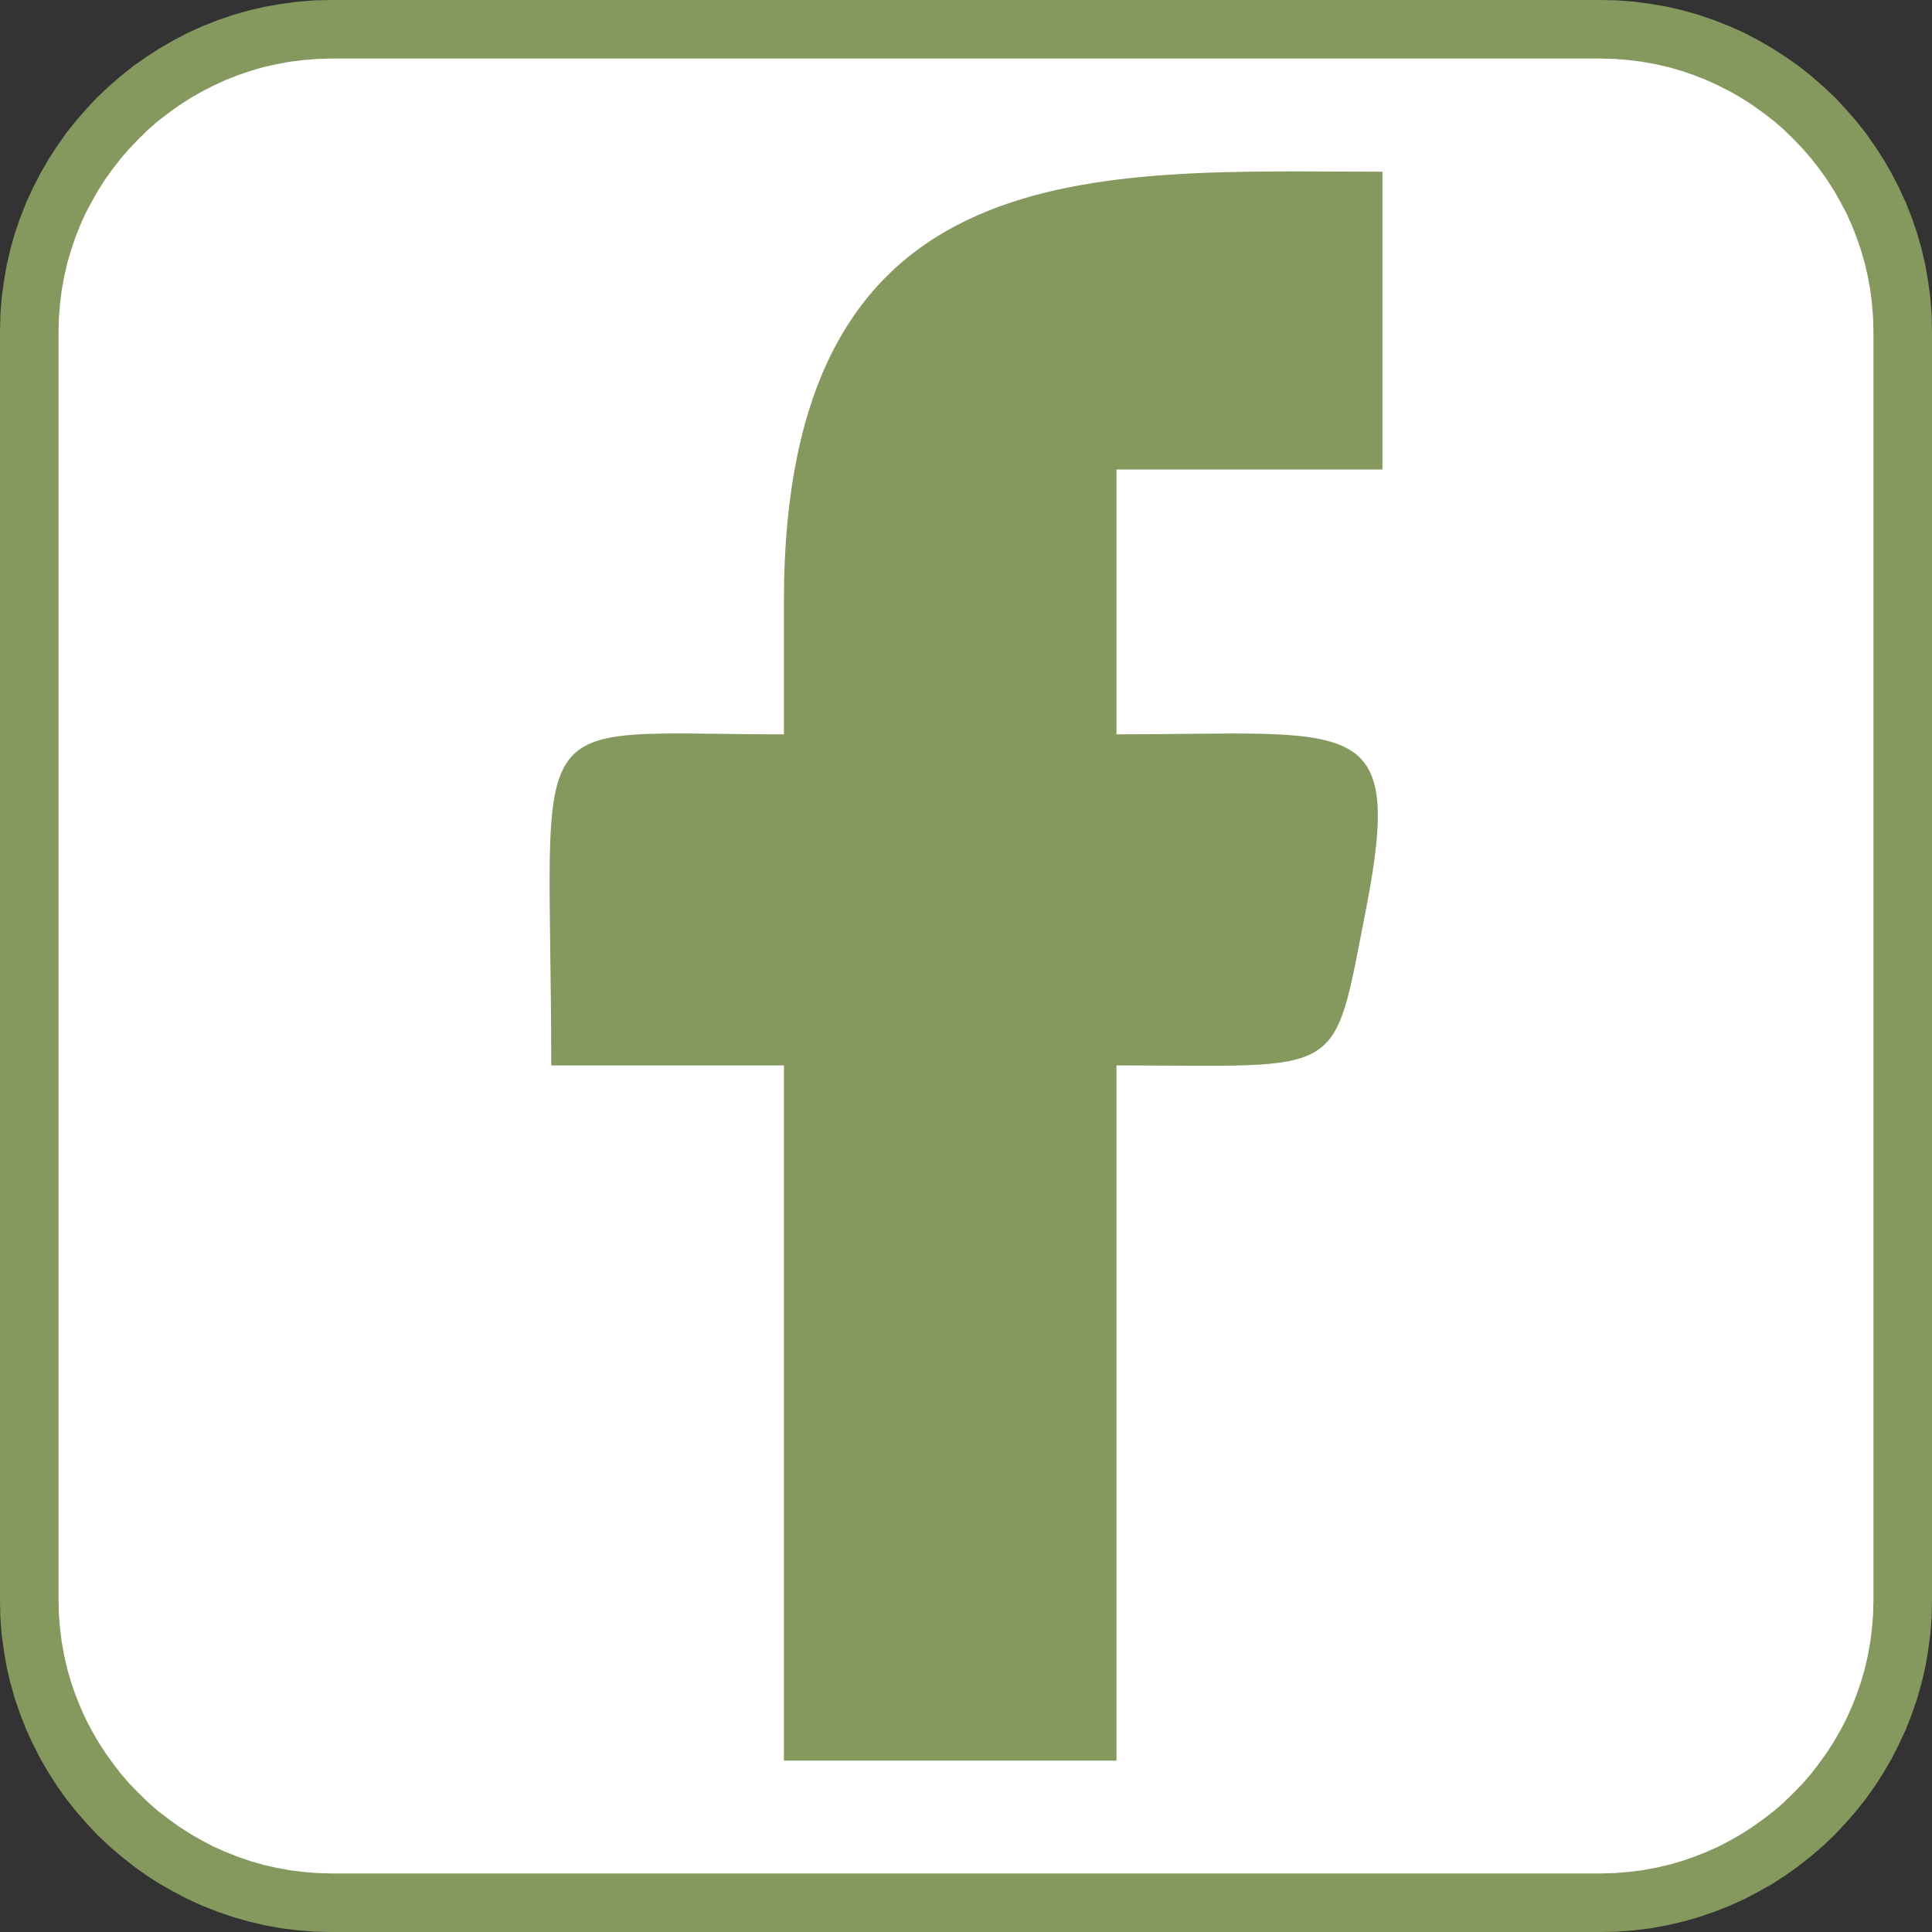
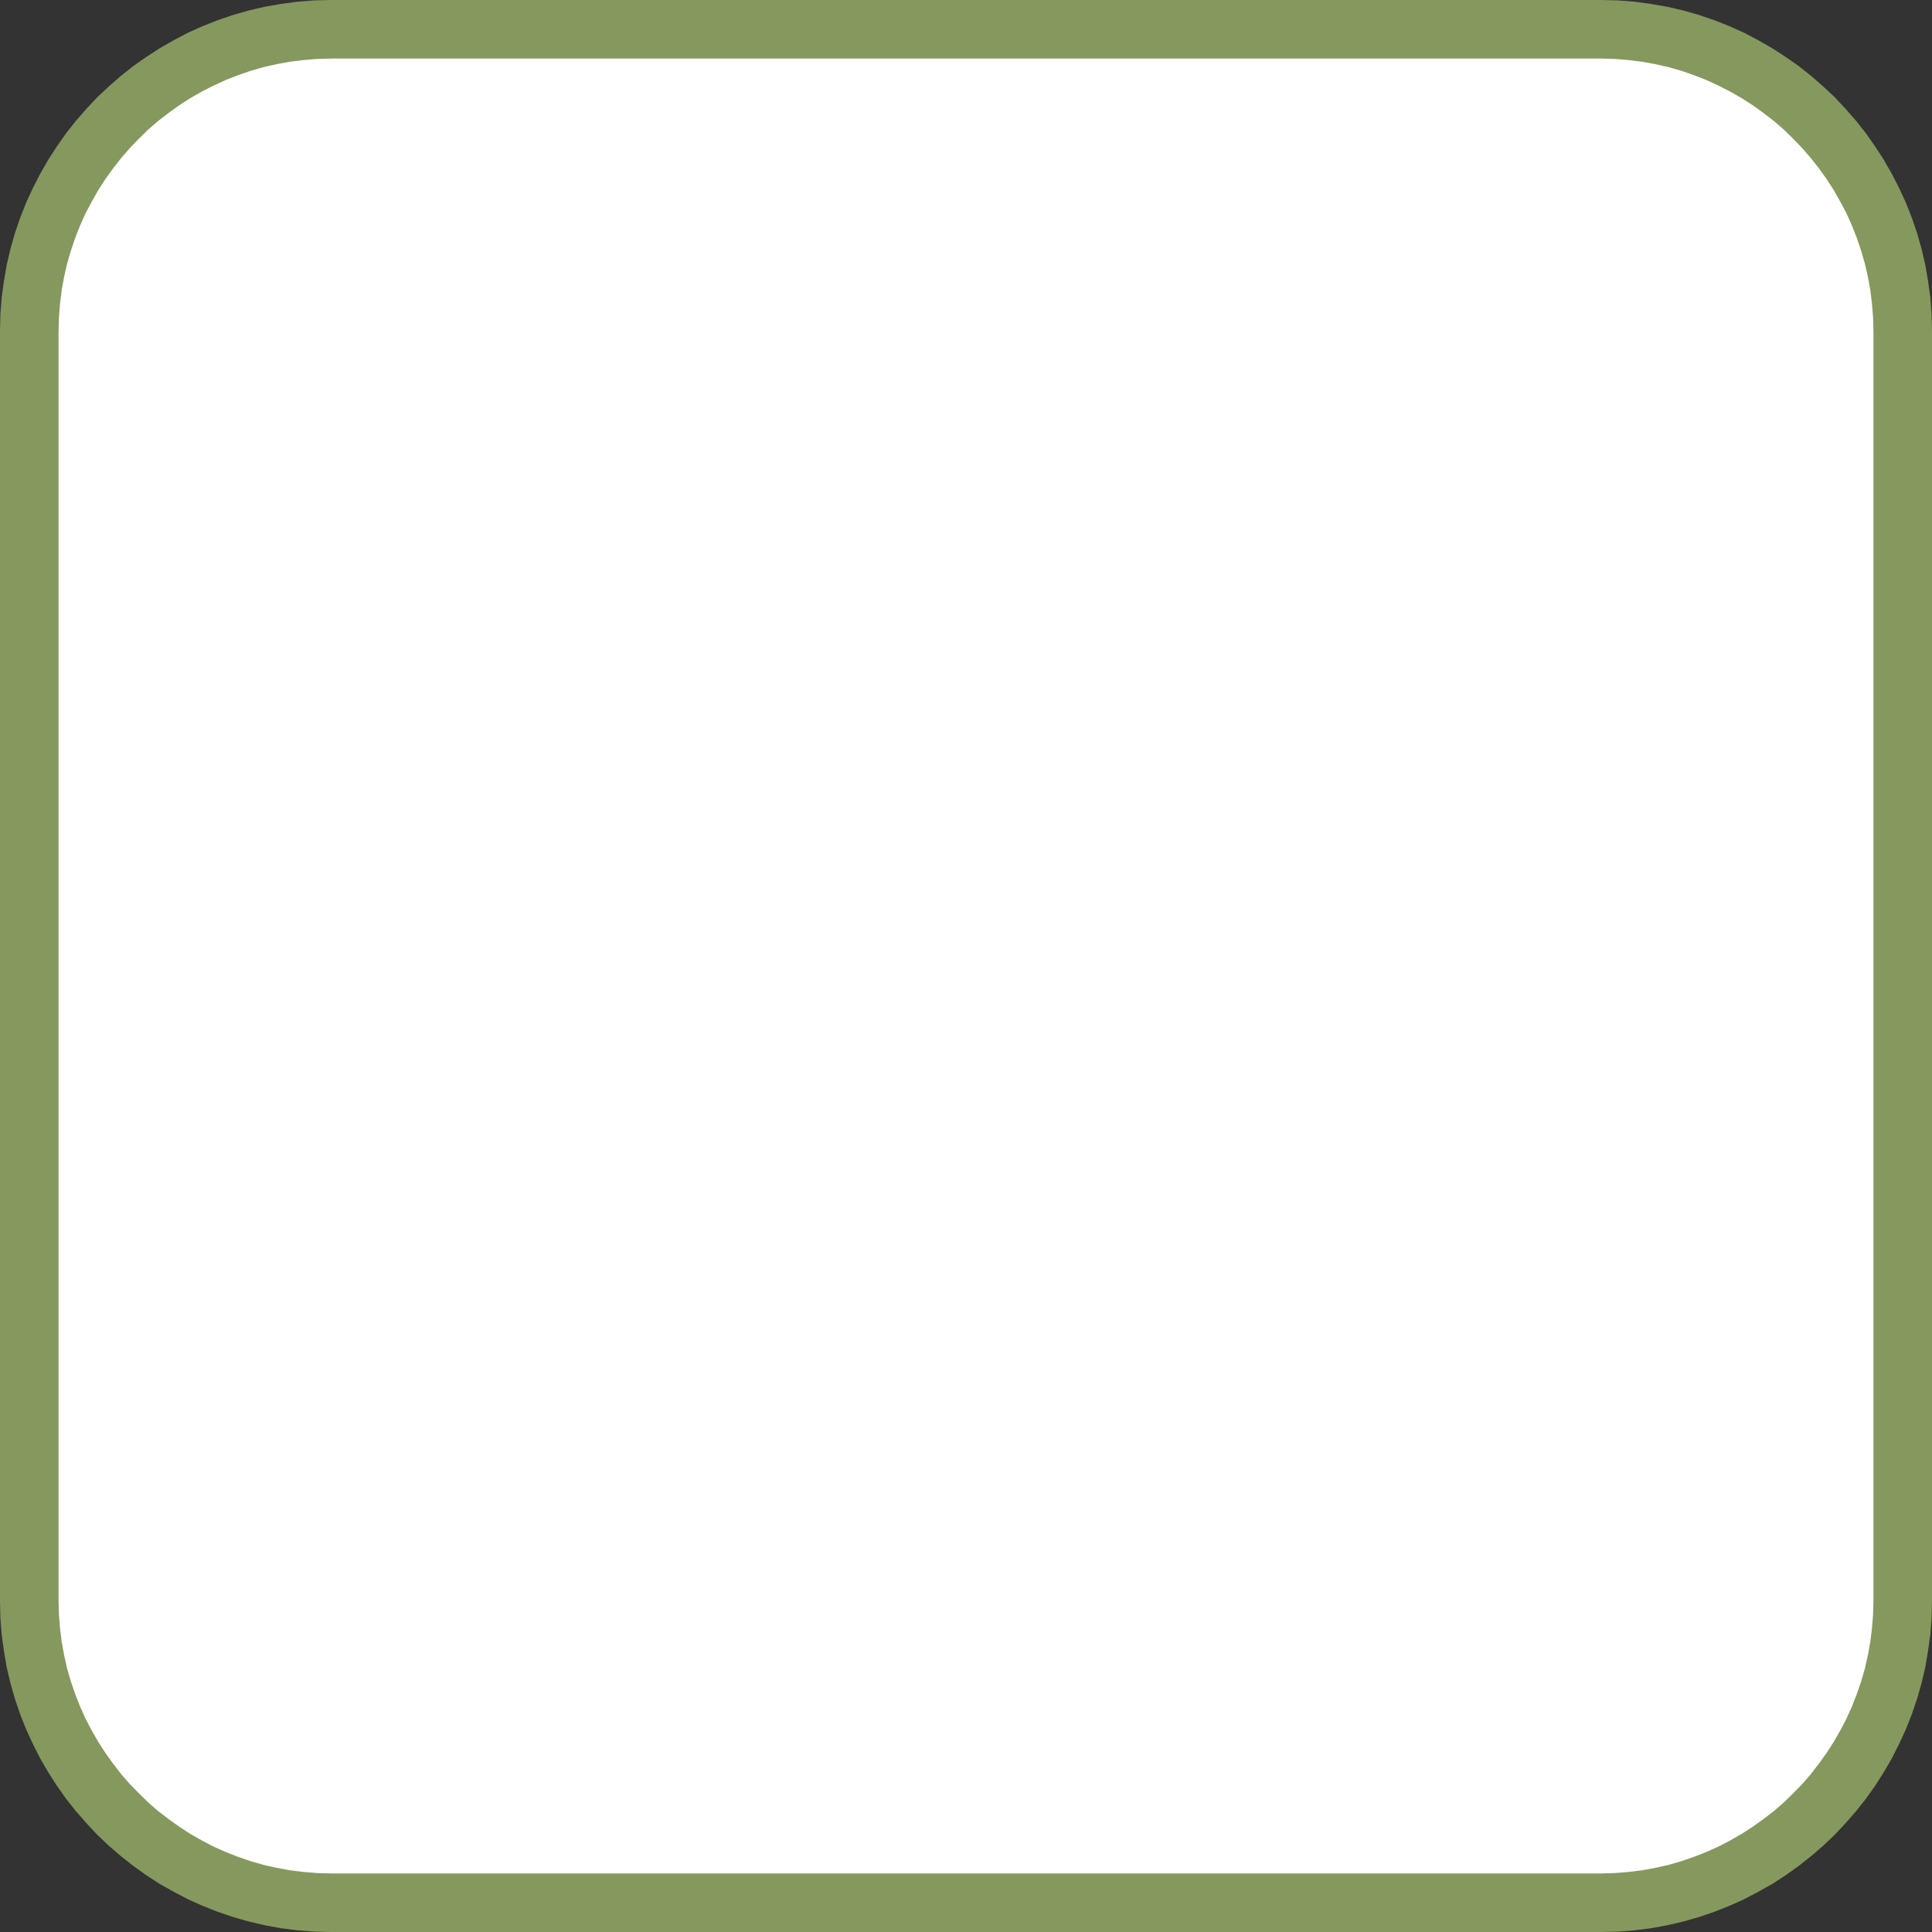
<svg xmlns="http://www.w3.org/2000/svg" xml:space="preserve" width="528px" height="528px" version="1.1" style="shape-rendering:geometricPrecision; text-rendering:geometricPrecision; image-rendering:optimizeQuality; fill-rule:evenodd; clip-rule:evenodd" viewBox="0 0 103.29 103.29">
  <rect x="0" y="0" width="103.29" height="103.29" fill="#333333" stroke="none" />
  <defs>
    <style type="text/css">
   
    .fil2 {fill:#85995E}
    .fil0 {fill:white}
    .fil1 {fill:#85995E;fill-rule:nonzero}
   
  </style>
  </defs>
  <g id="Layer_x0020_1">
    <g>
      <path class="fil0" d="M17.72 1.57l67.85 0c8.89,0 16.15,7.26 16.15,16.15l0 67.85c0,8.89 -7.26,16.16 -16.15,16.16l-67.85 0c-8.89,0 -16.15,-7.27 -16.15,-16.16l0 -67.85c0,-8.89 7.26,-16.15 16.15,-16.15z" />
      <path id="1" class="fil1" d="M85.57 3.13l-67.85 0 0 -3.13 67.85 0 0 0 0 3.13zm17.72 14.59l-3.13 0 0 0 -0.02 -0.75 -0.06 -0.74 -0.09 -0.73 -0.13 -0.71 -0.16 -0.7 -0.2 -0.69 -0.23 -0.68 -0.26 -0.66 -0.29 -0.65 -0.33 -0.62 -0.35 -0.62 -0.38 -0.59 -0.41 -0.57 -0.43 -0.55 -0.46 -0.53 -0.49 -0.51 -0.5 -0.49 -0.53 -0.46 -0.56 -0.43 -0.57 -0.41 -0.59 -0.38 -0.61 -0.35 -0.63 -0.32 -0.65 -0.3 -0.66 -0.26 -0.67 -0.23 -0.69 -0.2 -0.71 -0.16 -0.71 -0.13 -0.73 -0.09 -0.74 -0.06 -0.75 -0.02 0 -3.13 0.91 0.02 0.9 0.07 0.88 0.12 0.87 0.15 0.86 0.2 0.84 0.24 0.82 0.28 0.81 0.32 0.78 0.35 0.76 0.4 0.75 0.43 0.71 0.46 0.7 0.49 0.67 0.53 0.64 0.56 0.62 0.58 0.58 0.62 0.56 0.64 0.53 0.67 0.49 0.7 0.46 0.71 0.43 0.75 0.39 0.76 0.36 0.78 0.32 0.81 0.28 0.82 0.24 0.84 0.2 0.86 0.15 0.87 0.12 0.88 0.07 0.9 0.02 0.91 0 0zm-3.13 67.85l0 -67.85 3.13 0 0 67.85 0 0 -3.13 0zm-14.59 17.72l0 -3.13 0 0 0.75 -0.02 0.74 -0.06 0.73 -0.09 0.71 -0.13 0.71 -0.16 0.69 -0.2 0.67 -0.23 0.66 -0.26 0.65 -0.29 0.63 -0.33 0.61 -0.35 0.59 -0.38 0.57 -0.41 0.56 -0.43 0.53 -0.46 0.5 -0.49 0.49 -0.5 0.46 -0.53 0.43 -0.56 0.41 -0.57 0.38 -0.59 0.35 -0.61 0.33 -0.63 0.29 -0.65 0.26 -0.66 0.23 -0.67 0.2 -0.69 0.16 -0.71 0.13 -0.71 0.09 -0.73 0.06 -0.74 0.02 -0.75 3.13 0 -0.02 0.91 -0.07 0.9 -0.12 0.88 -0.15 0.88 -0.2 0.85 -0.24 0.84 -0.28 0.82 -0.32 0.81 -0.36 0.78 -0.39 0.77 -0.43 0.74 -0.46 0.72 -0.49 0.69 -0.53 0.67 -0.56 0.64 -0.58 0.62 -0.62 0.59 -0.64 0.55 -0.67 0.53 -0.7 0.5 -0.71 0.46 -0.75 0.42 -0.76 0.4 -0.78 0.35 -0.81 0.32 -0.82 0.28 -0.84 0.24 -0.86 0.2 -0.87 0.16 -0.88 0.11 -0.9 0.07 -0.91 0.02 0 0zm-67.85 -3.13l67.85 0 0 3.13 -67.85 0 0 0 0 -3.13zm-17.72 -14.59l3.13 0 0 0 0.02 0.75 0.06 0.74 0.09 0.73 0.13 0.71 0.16 0.71 0.2 0.69 0.23 0.67 0.26 0.66 0.29 0.65 0.33 0.63 0.35 0.61 0.38 0.59 0.41 0.57 0.43 0.56 0.46 0.53 0.49 0.5 0.5 0.49 0.53 0.46 0.56 0.43 0.57 0.41 0.59 0.38 0.61 0.35 0.63 0.33 0.65 0.29 0.66 0.26 0.67 0.23 0.69 0.2 0.71 0.16 0.71 0.13 0.73 0.09 0.74 0.06 0.75 0.02 0 3.13 -0.91 -0.02 -0.9 -0.07 -0.88 -0.11 -0.87 -0.16 -0.86 -0.2 -0.84 -0.24 -0.82 -0.28 -0.81 -0.32 -0.78 -0.35 -0.76 -0.4 -0.75 -0.42 -0.71 -0.46 -0.7 -0.5 -0.67 -0.53 -0.64 -0.55 -0.62 -0.59 -0.58 -0.62 -0.56 -0.64 -0.53 -0.67 -0.49 -0.69 -0.46 -0.72 -0.43 -0.74 -0.39 -0.77 -0.36 -0.78 -0.32 -0.81 -0.28 -0.82 -0.24 -0.84 -0.2 -0.85 -0.15 -0.88 -0.12 -0.88 -0.07 -0.9 -0.02 -0.91 0 0zm3.13 -67.85l0 67.85 -3.13 0 0 -67.85 0 0 3.13 0zm14.59 -17.72l0 3.13 0 0 -0.75 0.02 -0.74 0.06 -0.73 0.09 -0.71 0.13 -0.71 0.16 -0.69 0.2 -0.67 0.23 -0.66 0.26 -0.65 0.3 -0.63 0.32 -0.61 0.35 -0.59 0.38 -0.57 0.41 -0.56 0.43 -0.53 0.46 -0.5 0.49 -0.49 0.51 -0.46 0.53 -0.43 0.55 -0.41 0.57 -0.38 0.59 -0.35 0.62 -0.33 0.62 -0.29 0.65 -0.26 0.66 -0.23 0.68 -0.2 0.69 -0.16 0.7 -0.13 0.71 -0.09 0.73 -0.06 0.74 -0.02 0.75 -3.13 0 0.02 -0.91 0.07 -0.9 0.12 -0.88 0.15 -0.87 0.2 -0.86 0.24 -0.84 0.28 -0.82 0.32 -0.81 0.36 -0.78 0.39 -0.76 0.43 -0.75 0.46 -0.71 0.49 -0.7 0.53 -0.67 0.56 -0.64 0.58 -0.62 0.62 -0.58 0.64 -0.56 0.67 -0.53 0.7 -0.49 0.71 -0.46 0.75 -0.43 0.76 -0.4 0.78 -0.35 0.81 -0.32 0.82 -0.28 0.84 -0.24 0.86 -0.2 0.87 -0.15 0.88 -0.12 0.9 -0.07 0.91 -0.02 0 0z" />
    </g>
-     <path class="fil2" d="M41.91 32.18l0 7.08c-14.38,0 -12.44,-1.85 -12.44,17.7l12.44 0 0 37.17 17.78 0 0 -37.17c12.32,0 11.54,0.84 13.34,-8.35 2.06,-10.59 -0.53,-9.35 -13.34,-9.35l0 -14.16 14.22 0 0 -15.92c-15.12,0 -32,-1.43 -32,23z" />
  </g>
</svg>